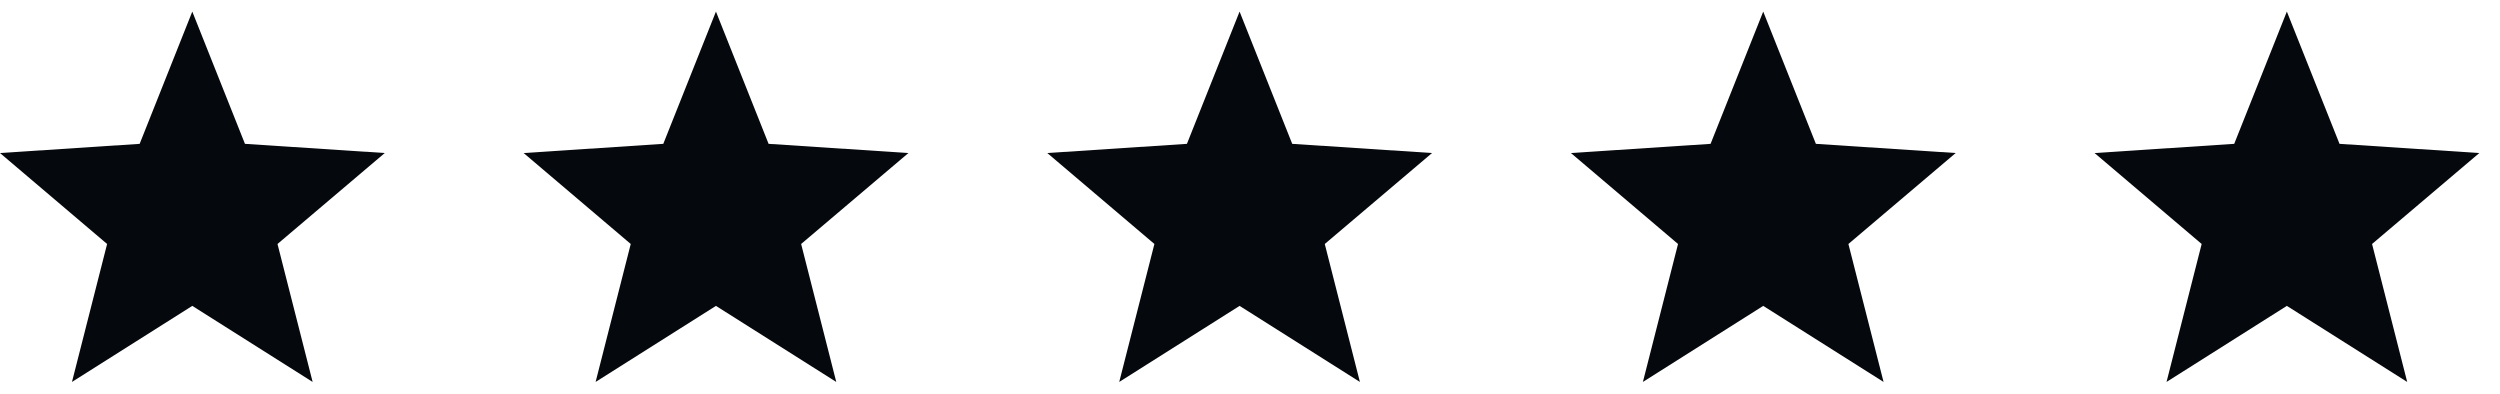
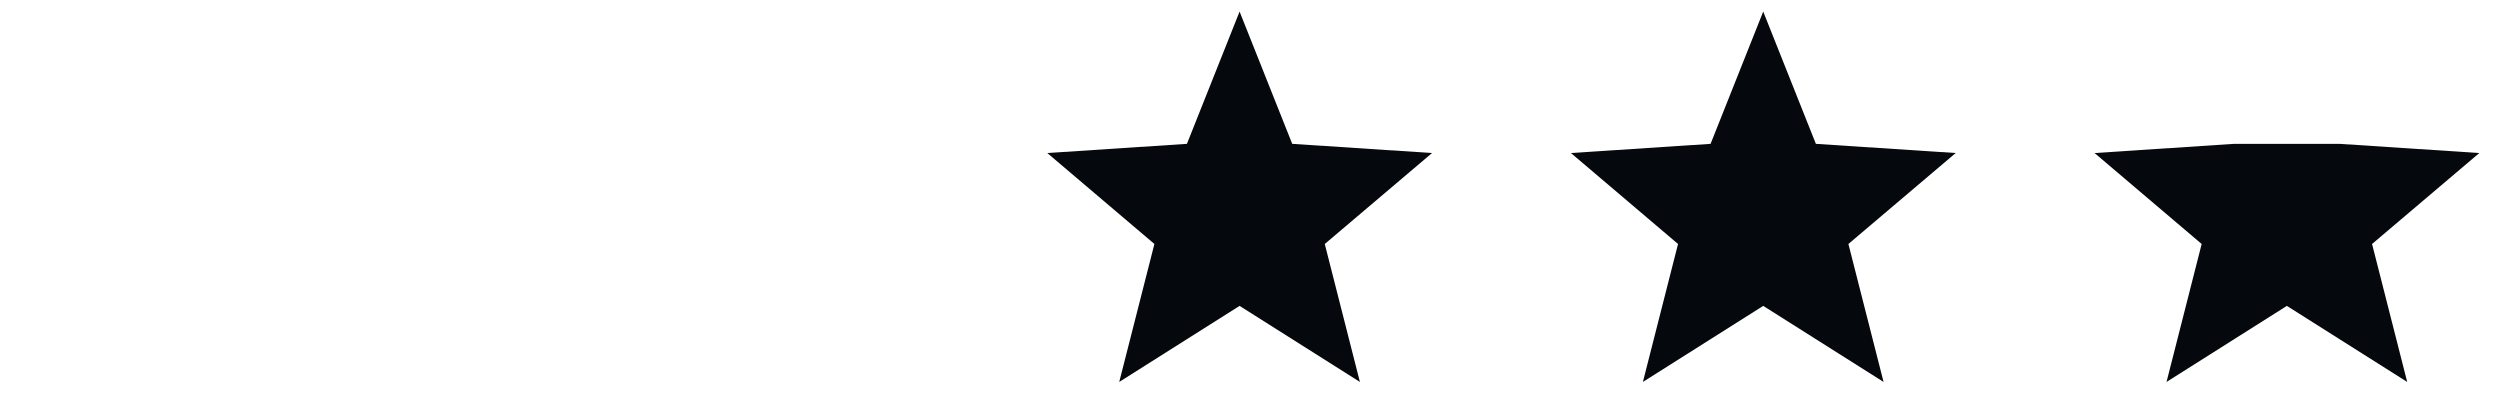
<svg xmlns="http://www.w3.org/2000/svg" width="108" height="17" viewBox="0 0 108 17" fill="none">
-   <path d="M16.621 6.611L10.582 6.214L8.307 0.5L6.033 6.214L0 6.611L4.627 10.54L3.109 16.5L8.307 13.214L13.506 16.5L11.988 10.54L16.621 6.611Z" fill="#05080C" />
-   <path d="M39.243 6.611L33.203 6.214L30.929 0.5L28.654 6.214L22.621 6.611L27.248 10.54L25.73 16.5L30.929 13.214L36.127 16.5L34.609 10.54L39.243 6.611Z" fill="#05080C" />
  <path d="M61.864 6.611L55.824 6.214L53.55 0.5L51.275 6.214L45.243 6.611L49.87 10.54L48.351 16.5L53.55 13.214L58.748 16.5L57.23 10.54L61.864 6.611Z" fill="#05080C" />
  <path d="M84.485 6.611L78.446 6.214L76.171 0.5L73.897 6.214L67.864 6.611L72.491 10.54L70.973 16.5L76.171 13.214L81.37 16.5L79.851 10.54L84.485 6.611Z" fill="#05080C" />
-   <path d="M107.106 6.611L101.067 6.214L98.792 0.5L96.518 6.214L90.485 6.611L95.112 10.54L93.594 16.5L98.792 13.214L103.991 16.5L102.473 10.54L107.106 6.611Z" fill="#05080C" />
+   <path d="M107.106 6.611L101.067 6.214L96.518 6.214L90.485 6.611L95.112 10.54L93.594 16.5L98.792 13.214L103.991 16.5L102.473 10.54L107.106 6.611Z" fill="#05080C" />
</svg>